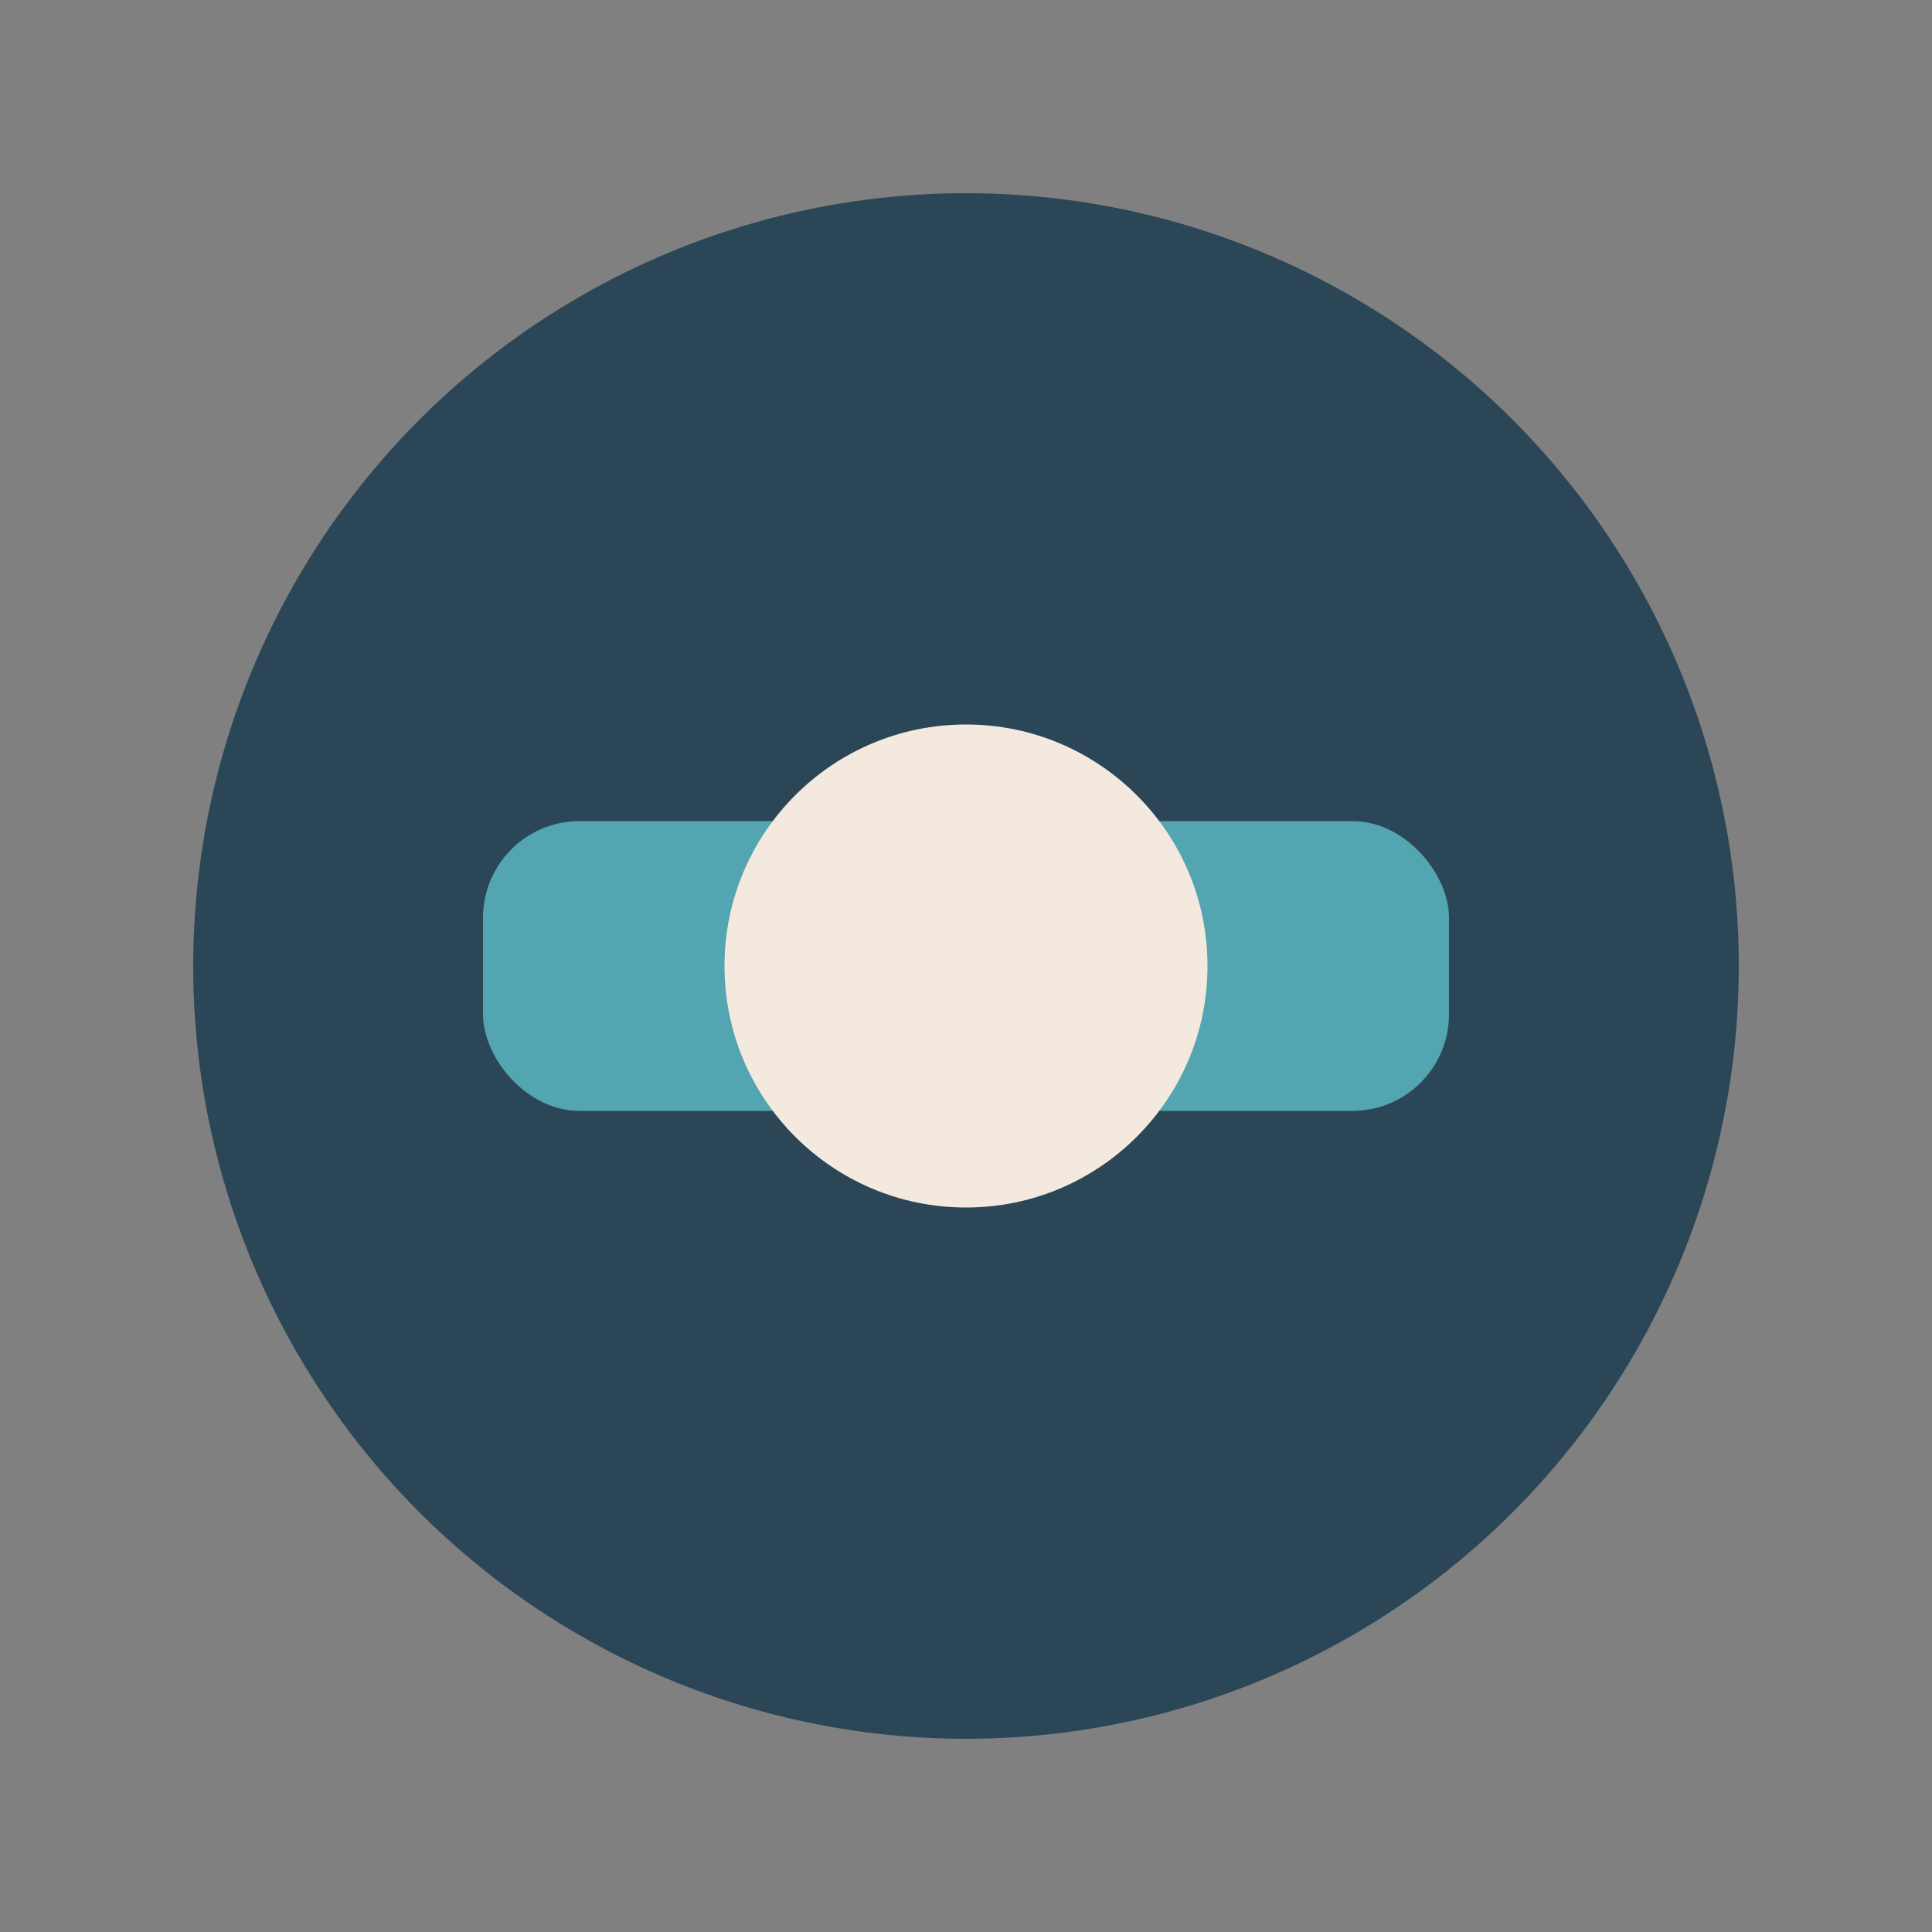
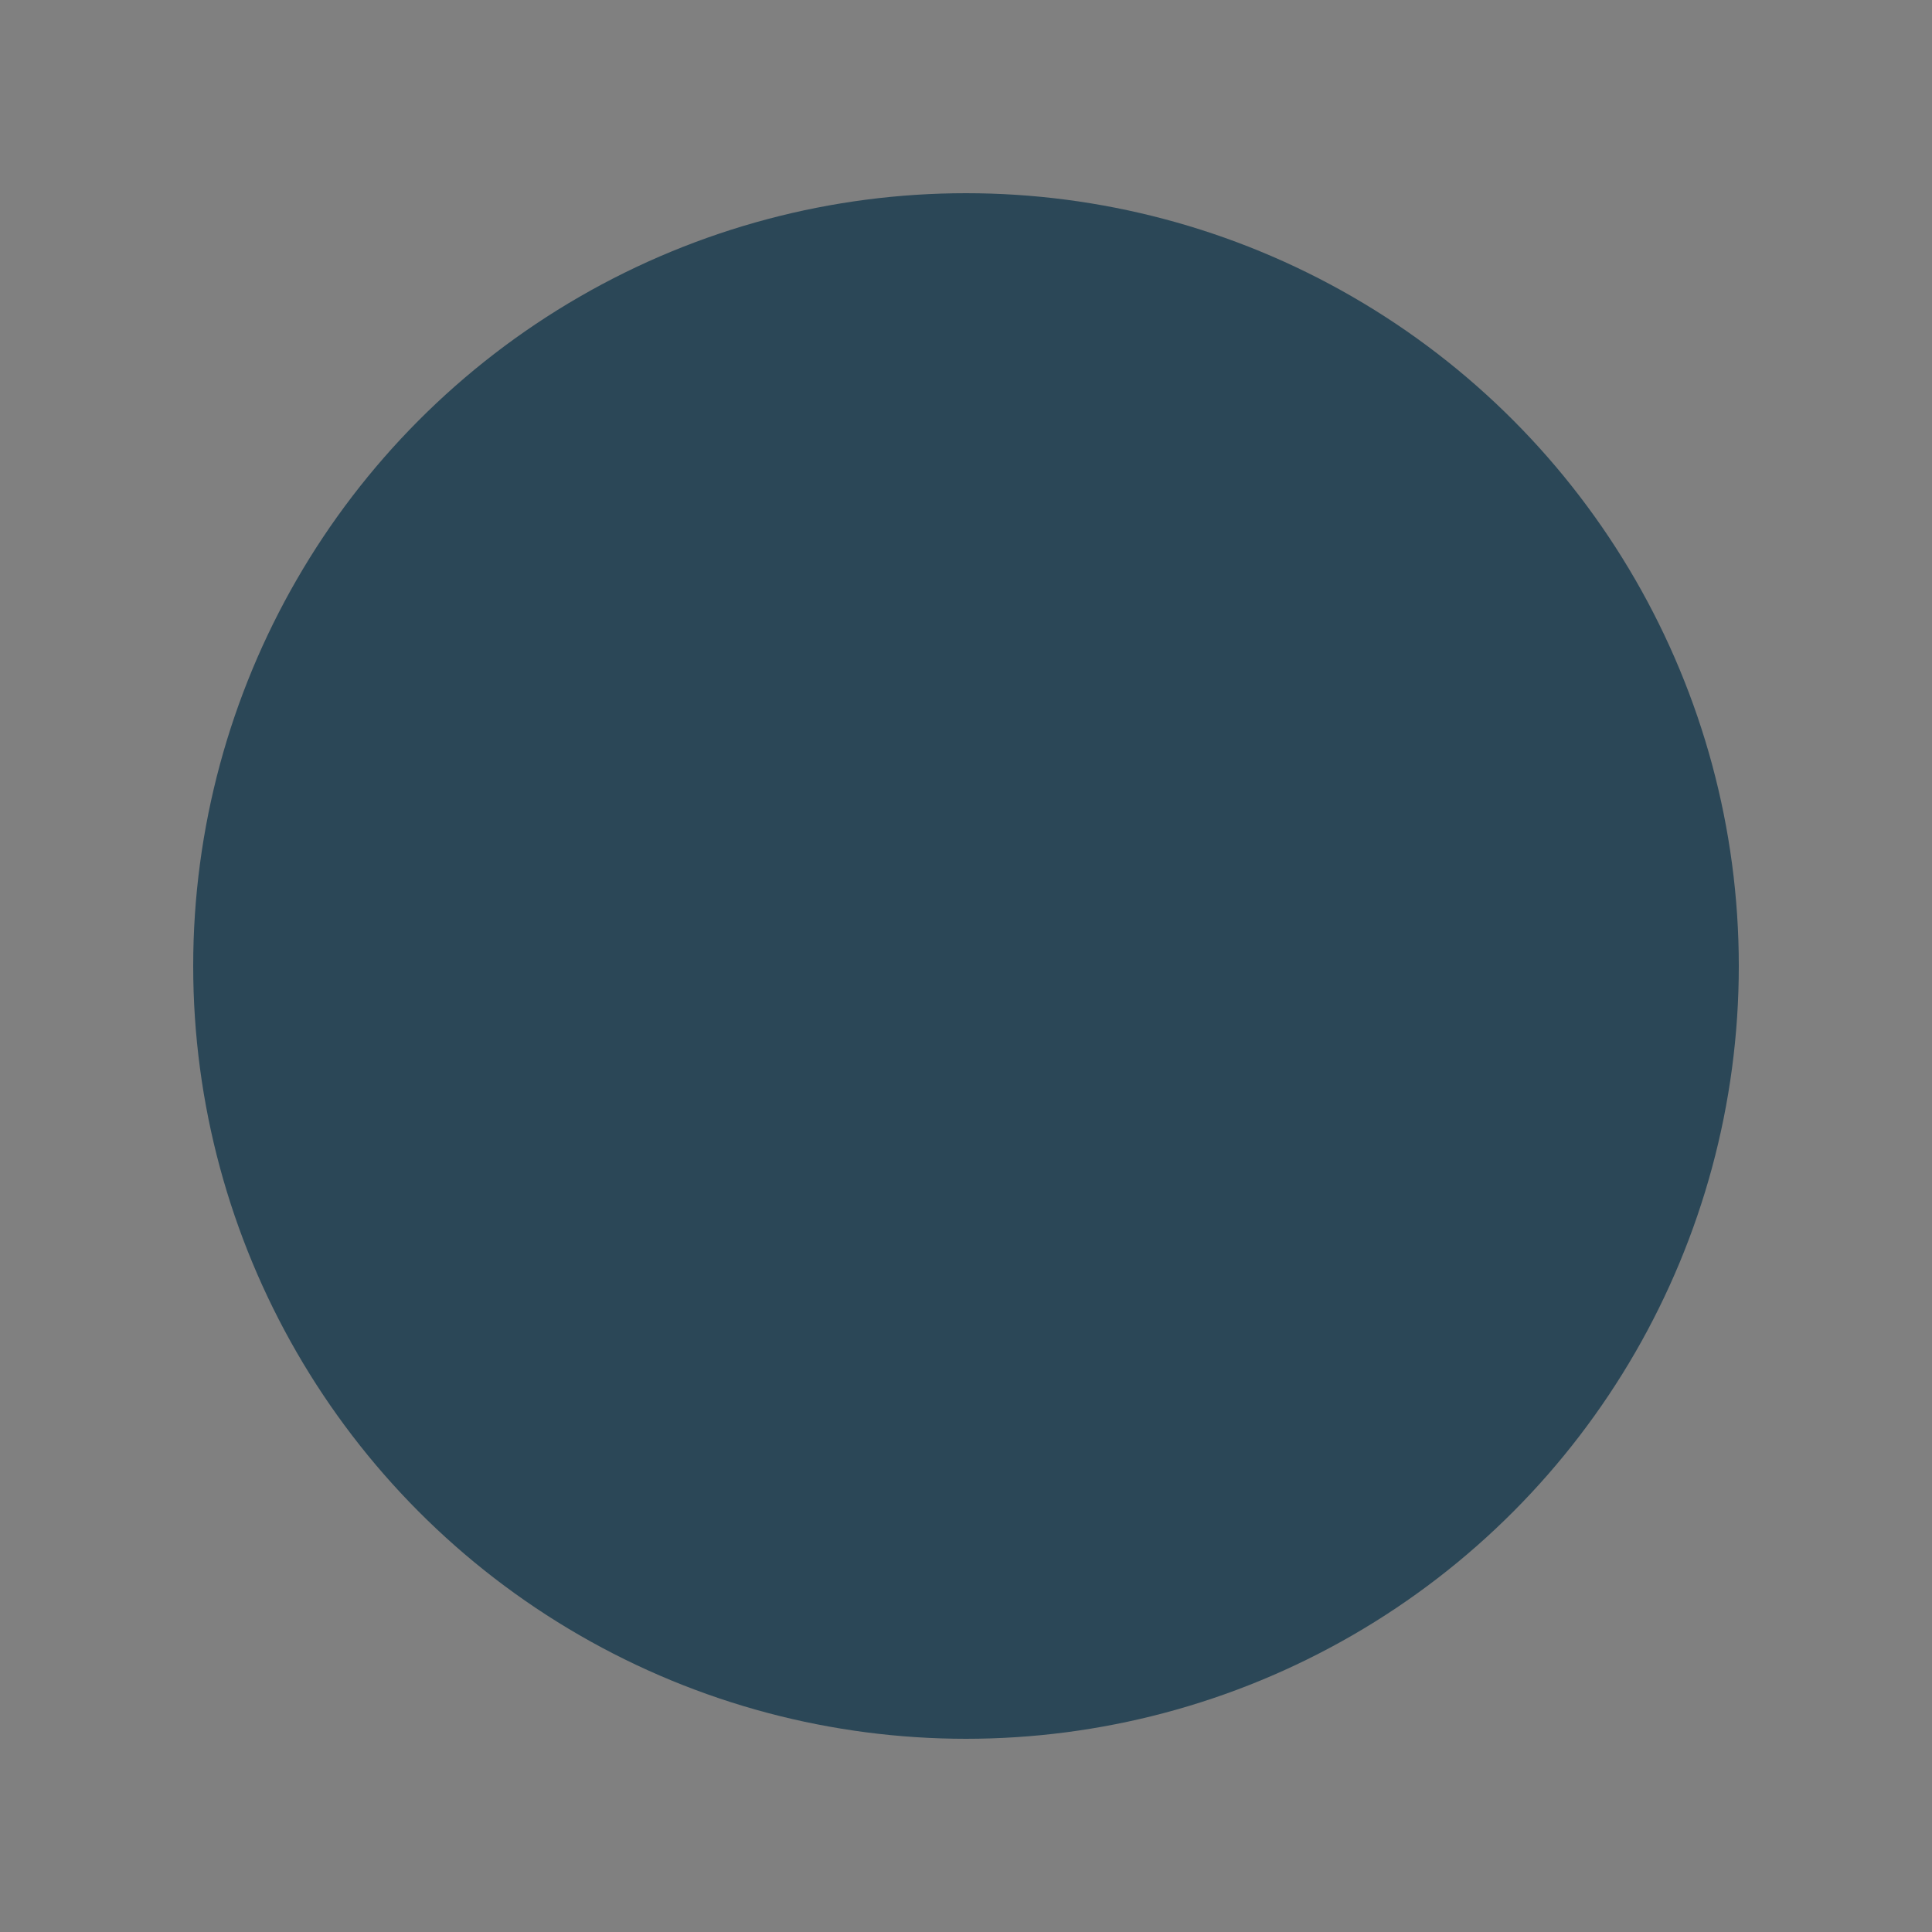
<svg xmlns="http://www.w3.org/2000/svg" width="40" height="40" viewBox="0 0 40 40">
  <rect x="0" y="0" width="40" height="40" fill="#808080" stroke="none" />
  <ellipse cx="20" cy="20" rx="16" ry="16" fill="#2B4757" />
-   <rect x="10" y="17" width="20" height="6" rx="2" fill="#53A5B1" />
-   <circle cx="20" cy="20" r="5" fill="#F4E9DE" />
</svg>